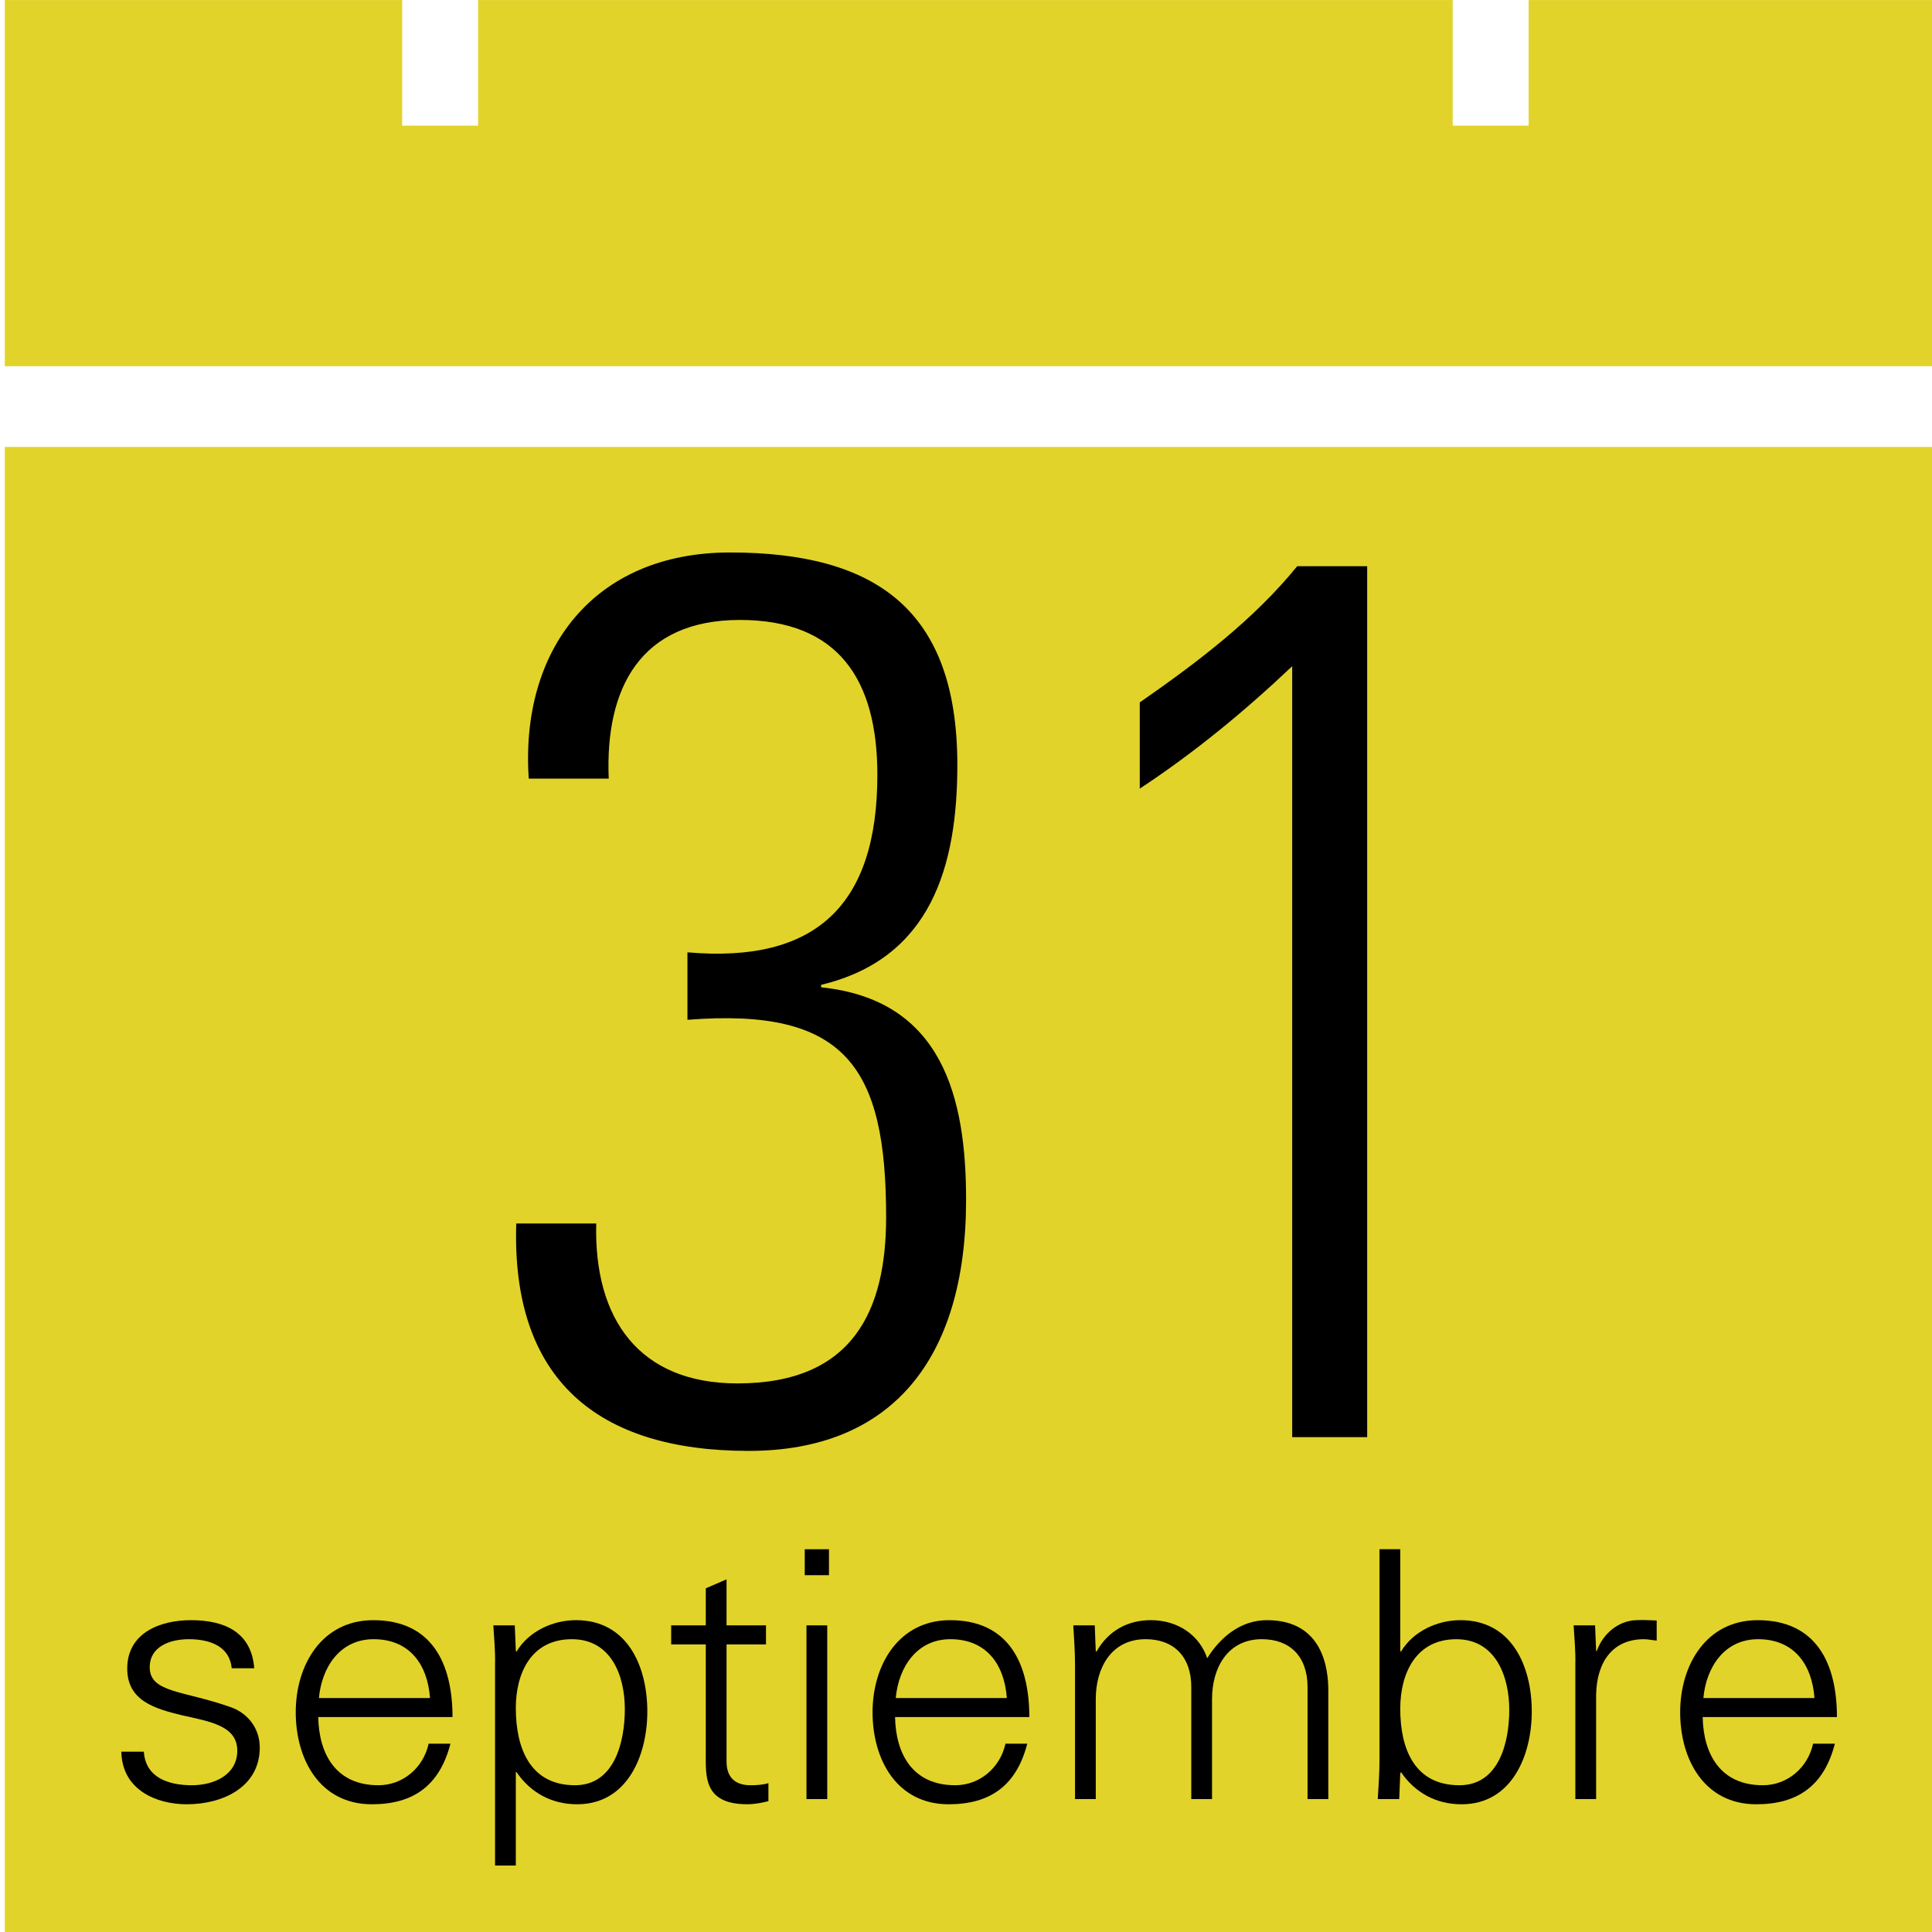
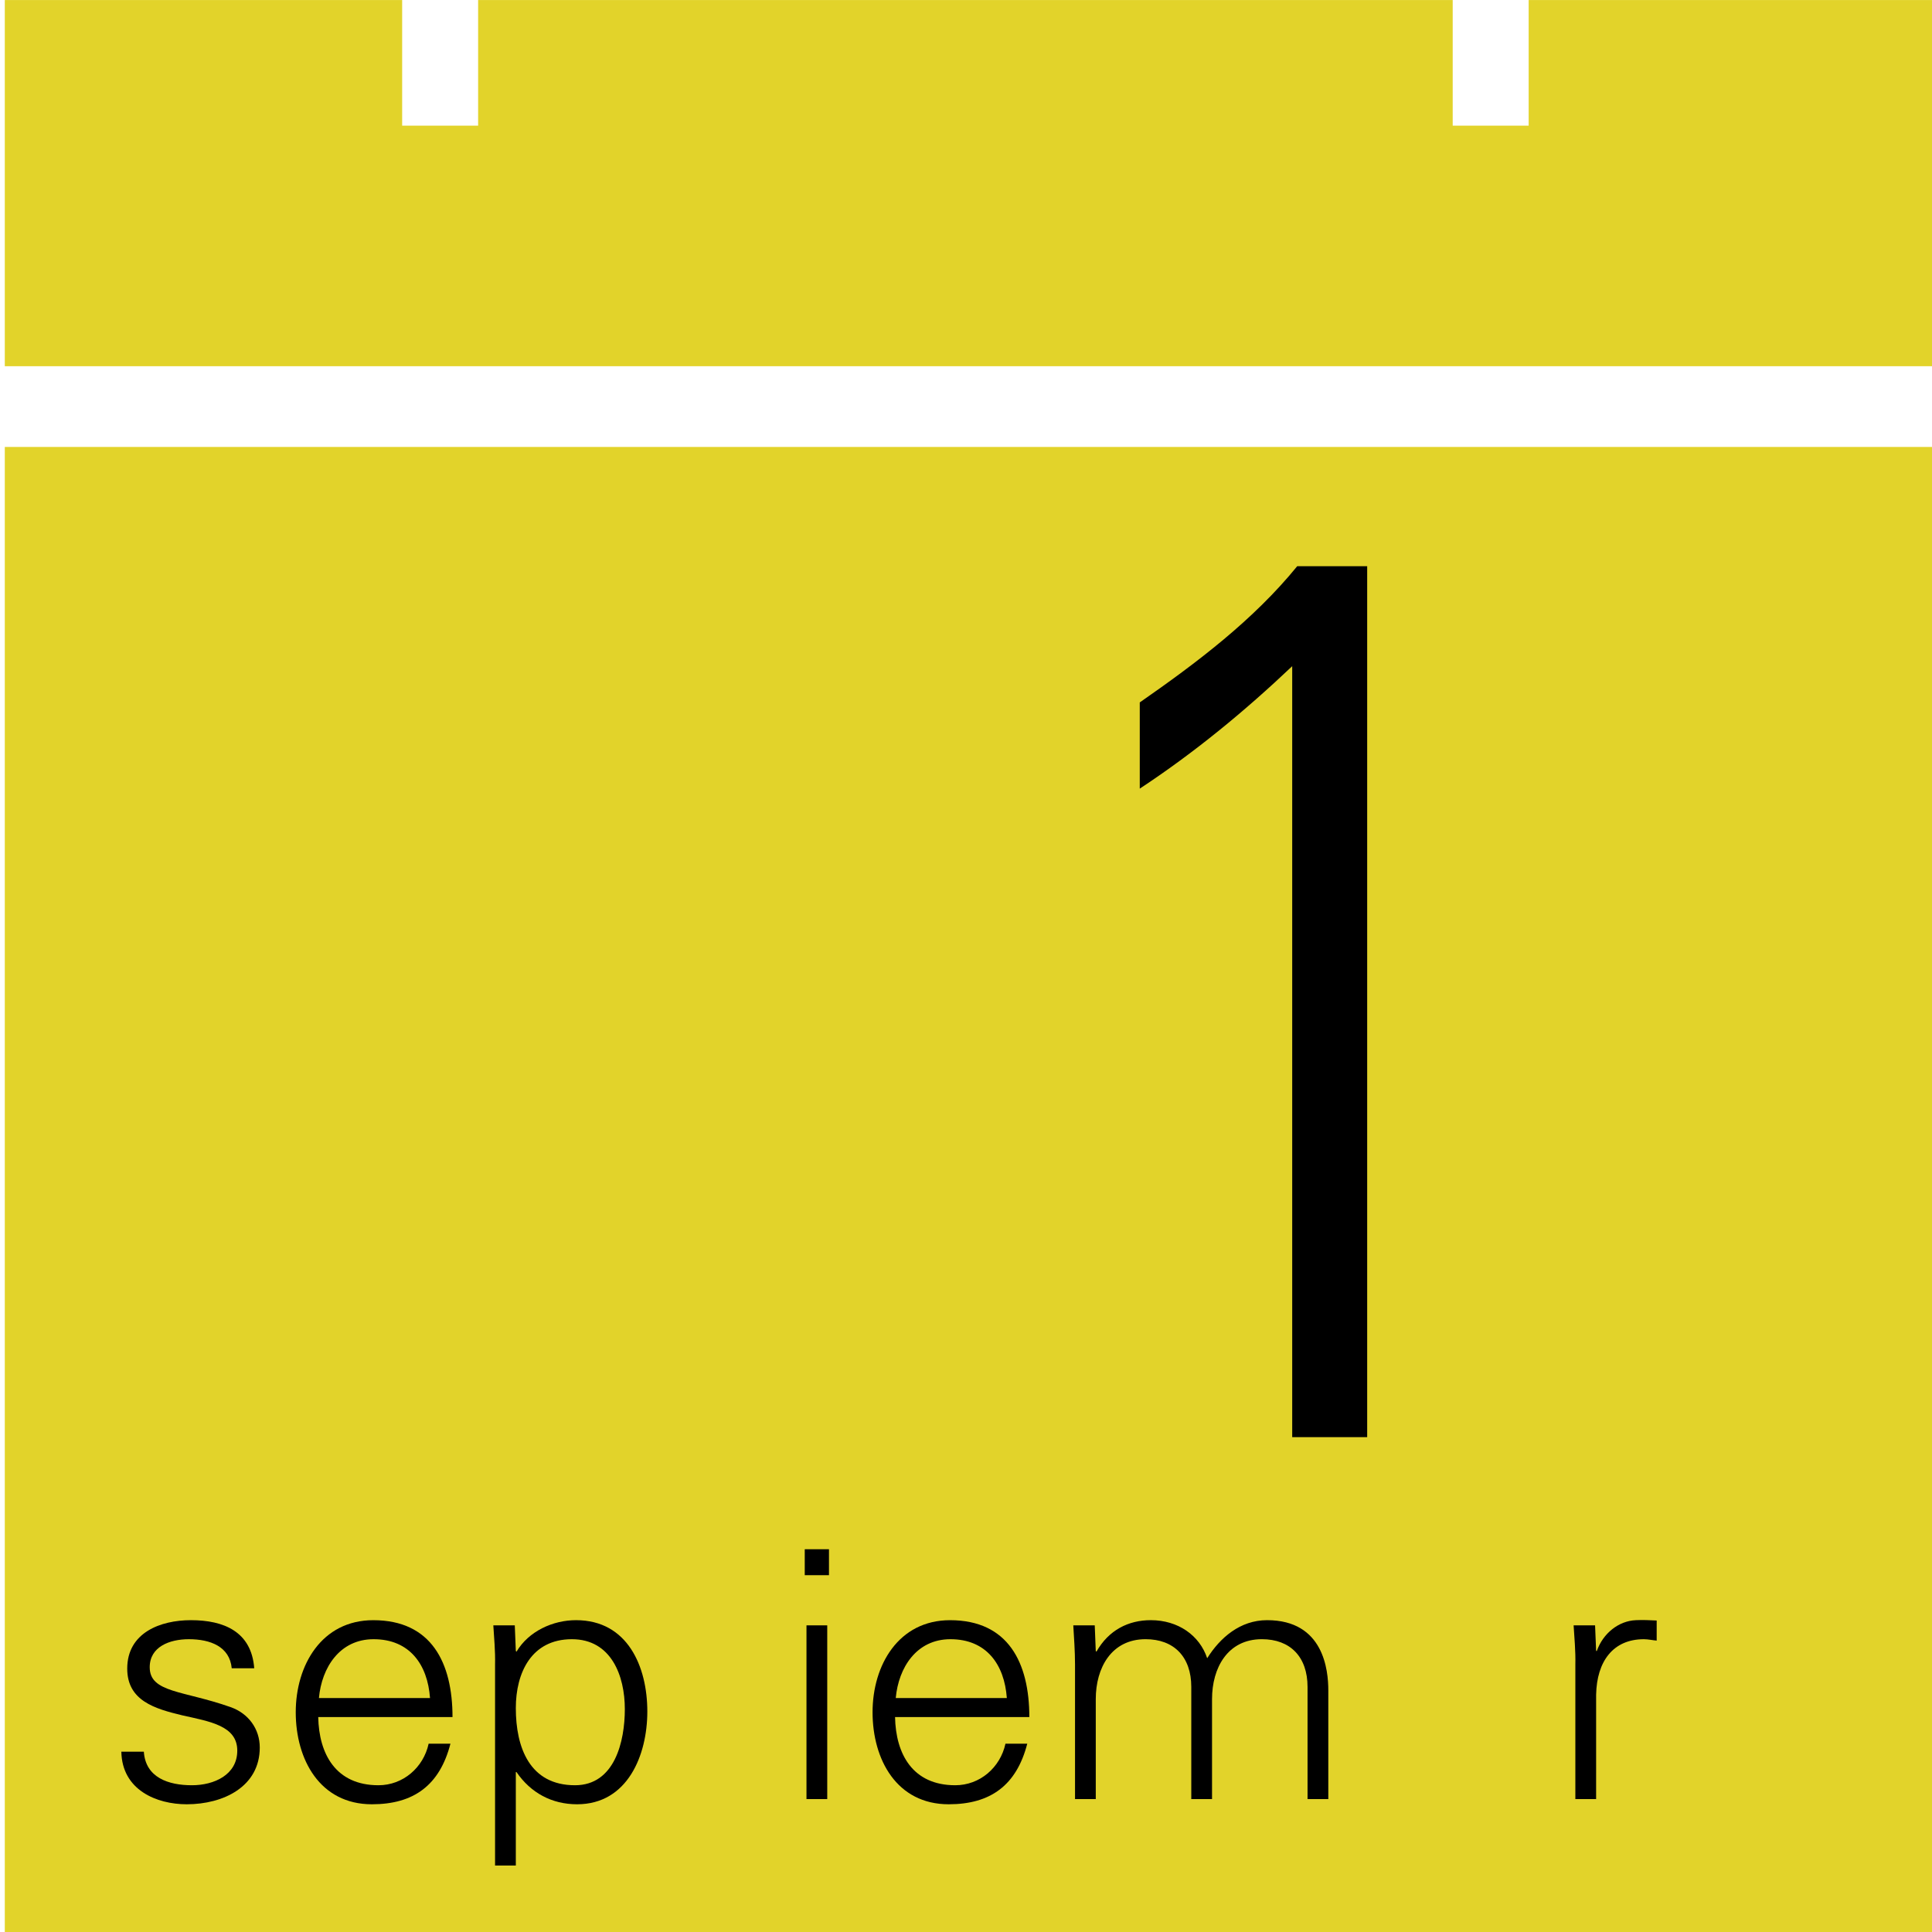
<svg xmlns="http://www.w3.org/2000/svg" version="1.1" id="Layer_1" x="0px" y="0px" width="402px" height="402px" viewBox="0 0 402 402" enable-background="new 0 0 402 402" xml:space="preserve">
  <g>
    <polygon fill="#E2D32A" points="83.679,0.008 83.679,26.145 99.486,26.145 99.486,0.008 302.27,0.008 302.27,26.145    318.076,26.145 318.076,0.008 403,0.008 403,76.199 1,76.199 1,0.008  " />
  </g>
  <rect x="1" y="92.999" fill="#E2D32A" width="402.018" height="310.002" />
  <g enable-background="new    ">
-     <path d="M143.039,198.155c26.779,2.34,39.519-9.88,39.519-36.919c0-19.76-8.06-32.239-28.599-32.239   c-20.8,0-28.08,14.3-27.299,33.019h-16.64c-1.82-26.779,13.52-47.059,41.859-47.059c30.419,0,47.319,11.96,47.319,44.199   c0,21.06-5.459,40.299-28.339,45.759v0.521c25.22,2.602,30.16,22.879,30.16,44.198c0,33.279-15.6,52.261-45.239,52.261   c-31.459,0-49.399-14.819-48.359-47.318h16.64c-0.52,19.76,8.84,33.277,29.379,33.277c24.179,0,30.939-15.34,30.939-34.578   c0-31.198-8.32-43.68-41.339-41.08L143.039,198.155L143.039,198.155z" />
    <path d="M237.156,146.156c11.959-8.319,23.658-17.159,32.759-28.339h14.56v181.216h-15.6V138.616   c-9.88,9.36-20.279,17.94-31.719,25.479V146.156z" />
  </g>
  <g enable-background="new    ">
    <path d="M39.722,337.116c6.84,0,12.601,2.377,13.177,10.009h-4.681c-0.432-4.536-4.464-6.048-8.929-6.048   c-4.032,0-8.137,1.584-8.137,5.832c0,5.329,6.984,4.823,16.777,8.28c3.745,1.297,6.121,4.537,6.121,8.426   c0,8.137-7.561,11.809-15.193,11.809c-6.265,0-13.465-2.951-13.609-10.945h4.68c0.36,5.4,5.112,6.985,10.009,6.985   c4.608,0,9.433-2.16,9.433-7.2c0-5.186-5.688-6.049-11.449-7.346c-5.688-1.368-11.449-3.023-11.449-9.721   C26.473,339.709,33.385,337.116,39.722,337.116z" />
    <path d="M66.217,357.277c0.144,7.705,3.672,14.187,12.529,14.187c5.113,0,9.361-3.673,10.441-8.642h4.537   c-2.232,8.642-7.633,12.602-16.345,12.602c-10.801,0-15.842-9.289-15.842-19.152c0-9.793,5.401-19.153,16.129-19.153   c12.097,0,16.49,8.856,16.49,20.161H66.217V357.277z M89.475,353.318c-0.504-6.985-4.248-12.241-11.737-12.241   c-7.057,0-10.801,5.903-11.377,12.241H89.475z" />
    <path d="M107.329,388.169h-4.32v-41.836c0.072-2.808-0.216-5.688-0.36-8.138h4.465l0.216,5.33l0.144,0.144   c2.52-4.248,7.561-6.553,12.385-6.553c10.729,0,14.833,9.649,14.833,19.01c0,9.073-4.104,19.298-14.617,19.298   c-5.256,0-9.649-2.376-12.601-6.695h-0.144L107.329,388.169L107.329,388.169z M119.642,371.464c8.281,0,10.369-9.146,10.369-15.842   c0-6.912-2.809-14.545-11.017-14.545c-8.425,0-11.665,6.983-11.665,14.329C107.329,363.615,110.209,371.464,119.642,371.464z" />
-     <path d="M146.857,342.157h-7.201v-3.962h7.201v-7.703l4.32-1.872v9.575h8.208v3.962h-8.208v24.192   c-0.072,3.313,1.656,5.112,4.968,5.112c1.296,0,2.592-0.071,3.745-0.435v3.744c-1.368,0.36-2.953,0.648-4.393,0.648   c-9.145,0-8.641-5.832-8.641-10.729L146.857,342.157L146.857,342.157z" />
    <path d="M172.488,327.756h-5.04v-5.4h5.04V327.756z M172.128,338.195v36.146h-4.32v-36.146H172.128z" />
    <path d="M186.239,357.277c0.144,7.705,3.672,14.187,12.529,14.187c5.113,0,9.361-3.673,10.441-8.642h4.537   c-2.232,8.642-7.633,12.602-16.346,12.602c-10.801,0-15.842-9.289-15.842-19.152c0-9.793,5.401-19.153,16.129-19.153   c12.097,0,16.49,8.856,16.49,20.161h-27.938V357.277z M209.497,353.318c-0.504-6.985-4.248-12.241-11.737-12.241   c-7.057,0-10.801,5.903-11.377,12.241H209.497z" />
    <path d="M228,343.525l0.143,0.144c2.521-4.464,6.625-6.553,11.307-6.553c5.688,0,10.152,3.169,11.736,7.921   c2.664-4.248,6.84-7.921,12.457-7.921c11.811,0,12.744,10.44,12.744,14.616v22.609h-4.32v-23.328c0-6.267-3.6-9.938-9.504-9.938   c-7.129,0-10.369,5.977-10.369,12.457v20.81h-4.318v-23.328c0-6.267-3.602-9.938-9.506-9.938c-7.127,0-10.367,5.977-10.367,12.457   v20.81h-4.318v-28.011c0-2.81-0.219-5.688-0.361-8.138h4.465L228,343.525z" />
-     <path d="M291.143,374.344h-4.465c0.146-2.447,0.359-5.328,0.359-8.137v-43.852h4.32v21.17l0.145,0.144   c2.521-4.248,7.561-6.553,12.385-6.553c10.73,0,14.834,9.649,14.834,19.01c0,9.073-4.104,19.298-14.617,19.298   c-5.256,0-9.646-2.376-12.602-6.695l-0.145,0.287L291.143,374.344z M291.357,355.55c0,8.209,2.881,15.914,12.313,15.914   c8.279,0,10.369-9.001,10.369-15.696c0-6.914-2.809-14.688-11.02-14.688C294.6,341.077,291.357,348.205,291.357,355.55z" />
    <path d="M332.111,374.344h-4.32v-28.011c0.07-2.808-0.217-5.688-0.361-8.138h4.465l0.219,5.33h0.143   c1.297-3.674,4.537-6.267,8.137-6.409c1.441-0.071,2.883,0,4.32,0.071v4.178c-0.863-0.072-1.799-0.288-2.664-0.288   c-6.408,0-9.793,4.608-9.936,11.521L332.111,374.344L332.111,374.344z" />
-     <path d="M354.285,357.277c0.145,7.705,3.674,14.187,12.529,14.187c5.111,0,9.359-3.673,10.439-8.642h4.537   c-2.232,8.642-7.633,12.602-16.346,12.602c-10.803,0-15.844-9.289-15.844-19.152c0-9.793,5.4-19.153,16.131-19.153   c12.098,0,16.488,8.856,16.488,20.161h-27.938v-0.002H354.285z M377.545,353.318c-0.504-6.985-4.25-12.241-11.738-12.241   c-7.057,0-10.801,5.903-11.377,12.241H377.545z" />
  </g>
</svg>